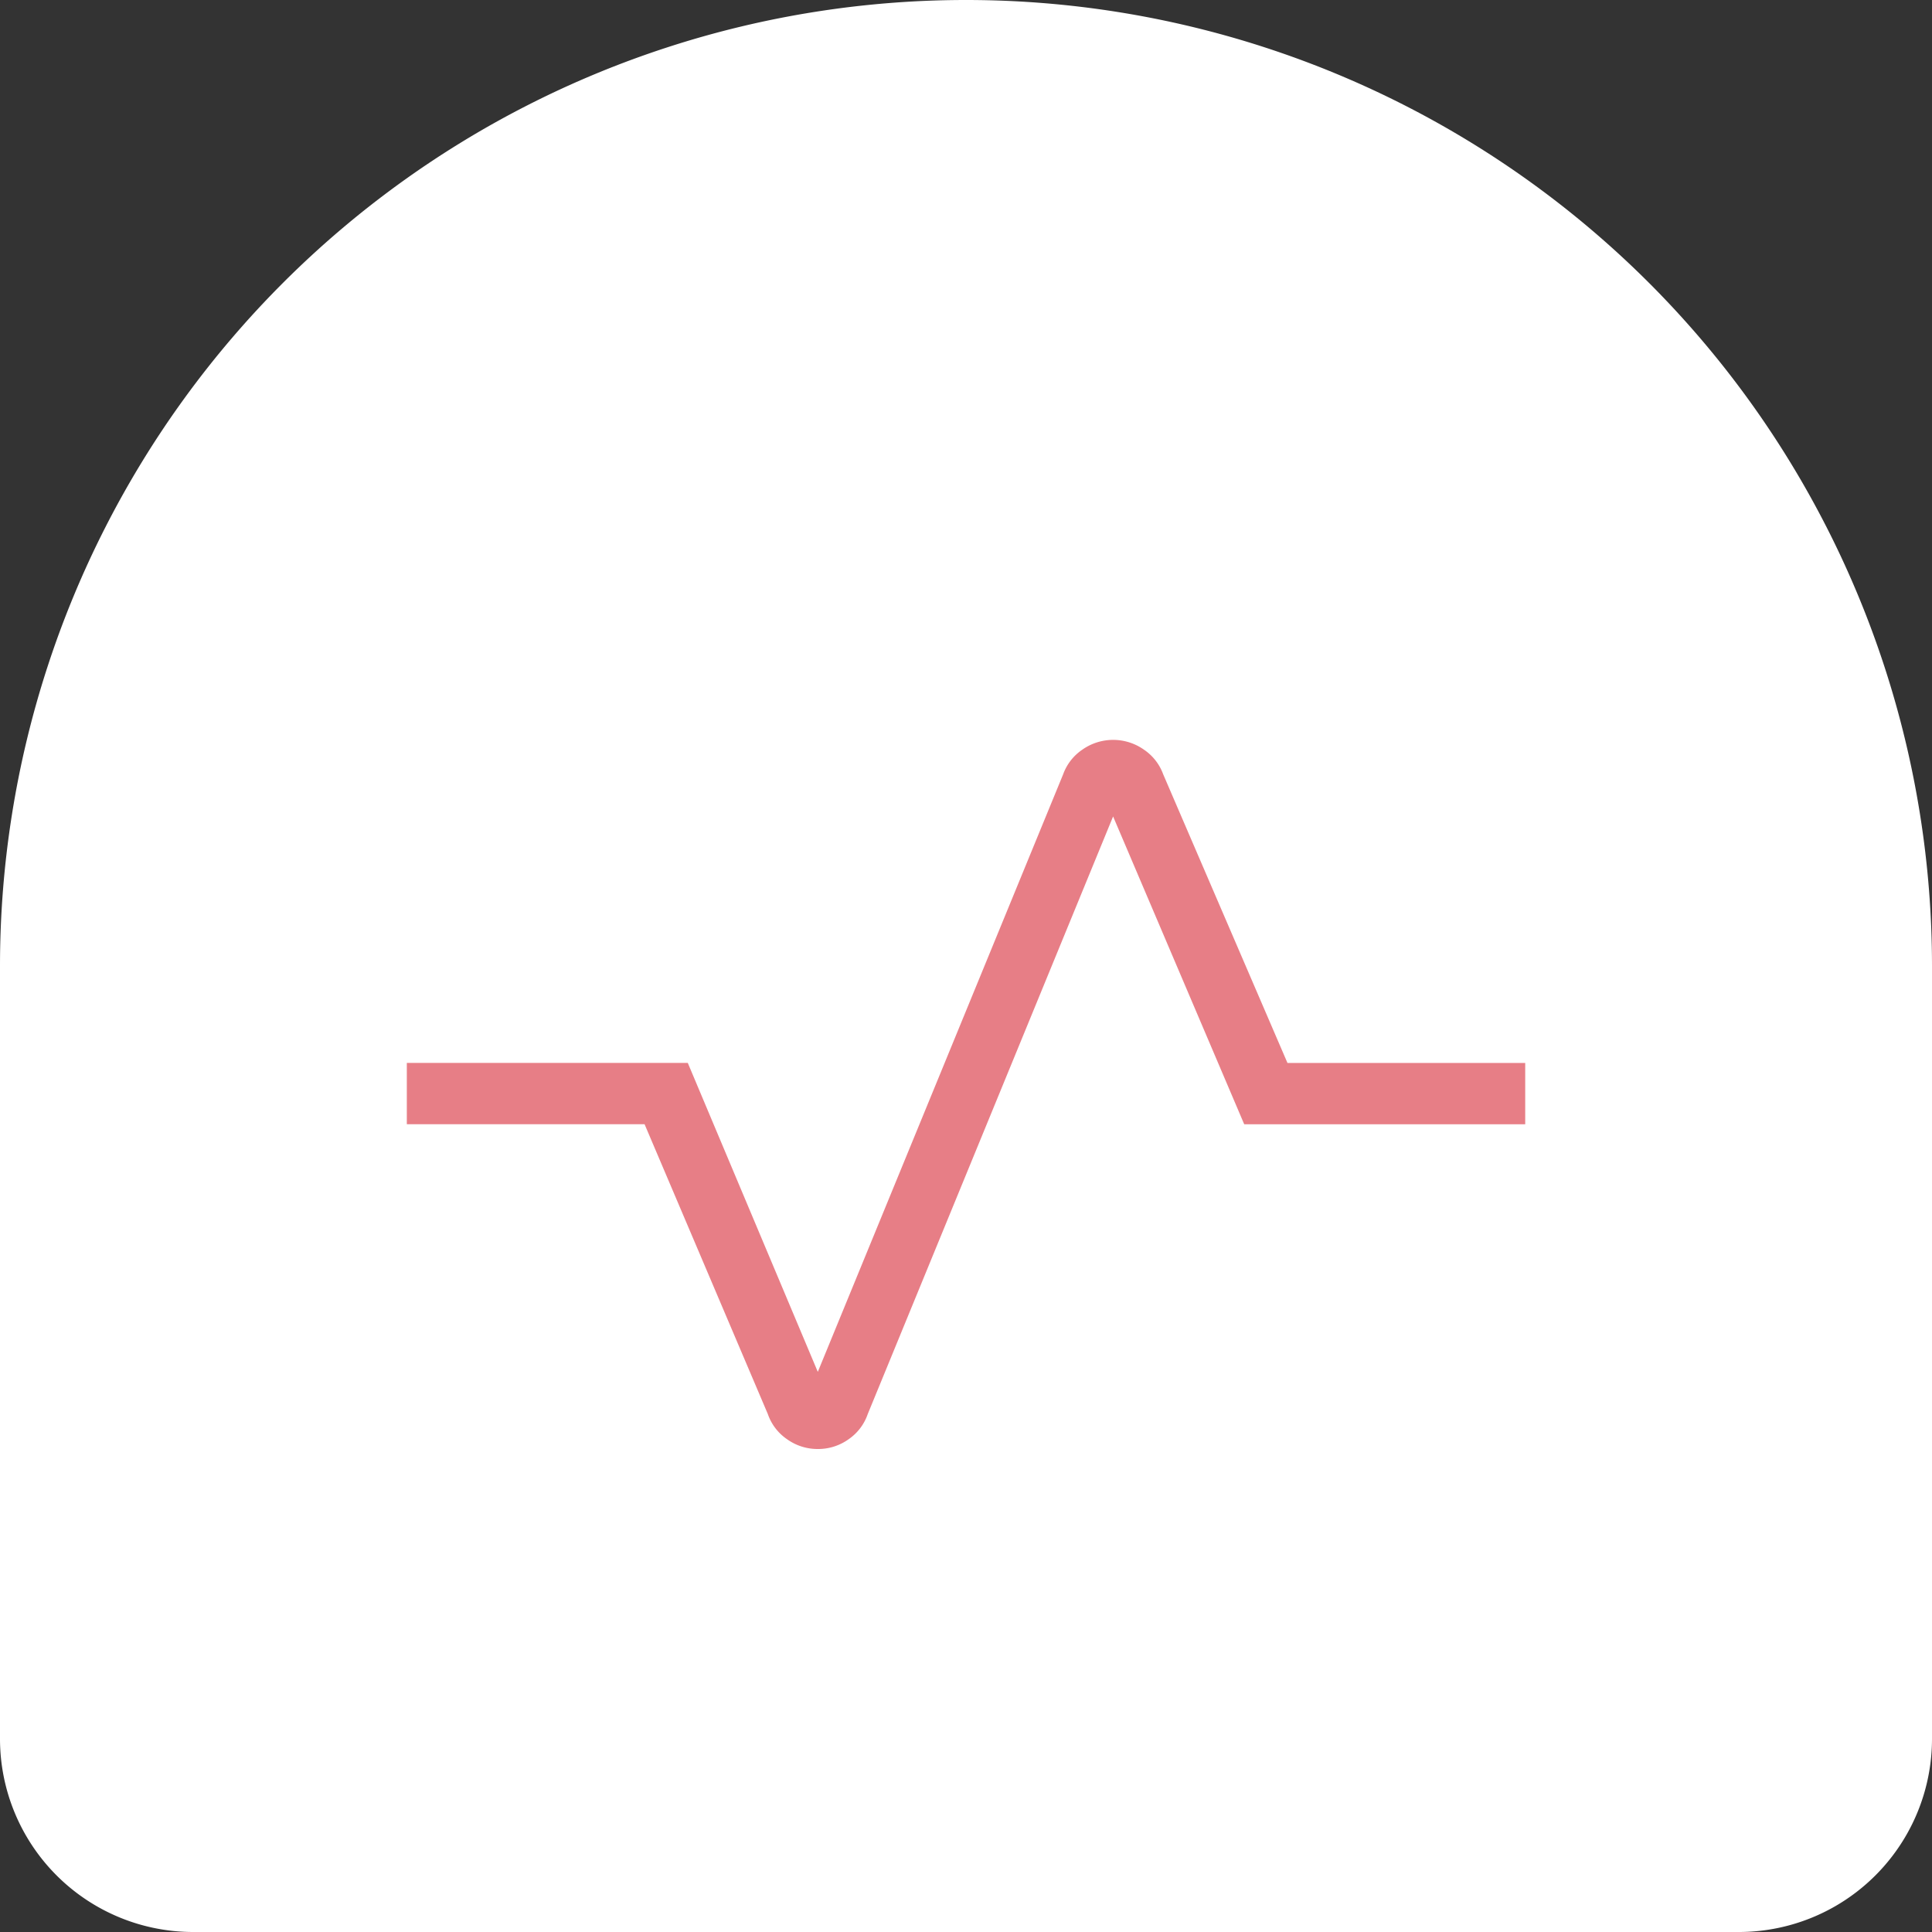
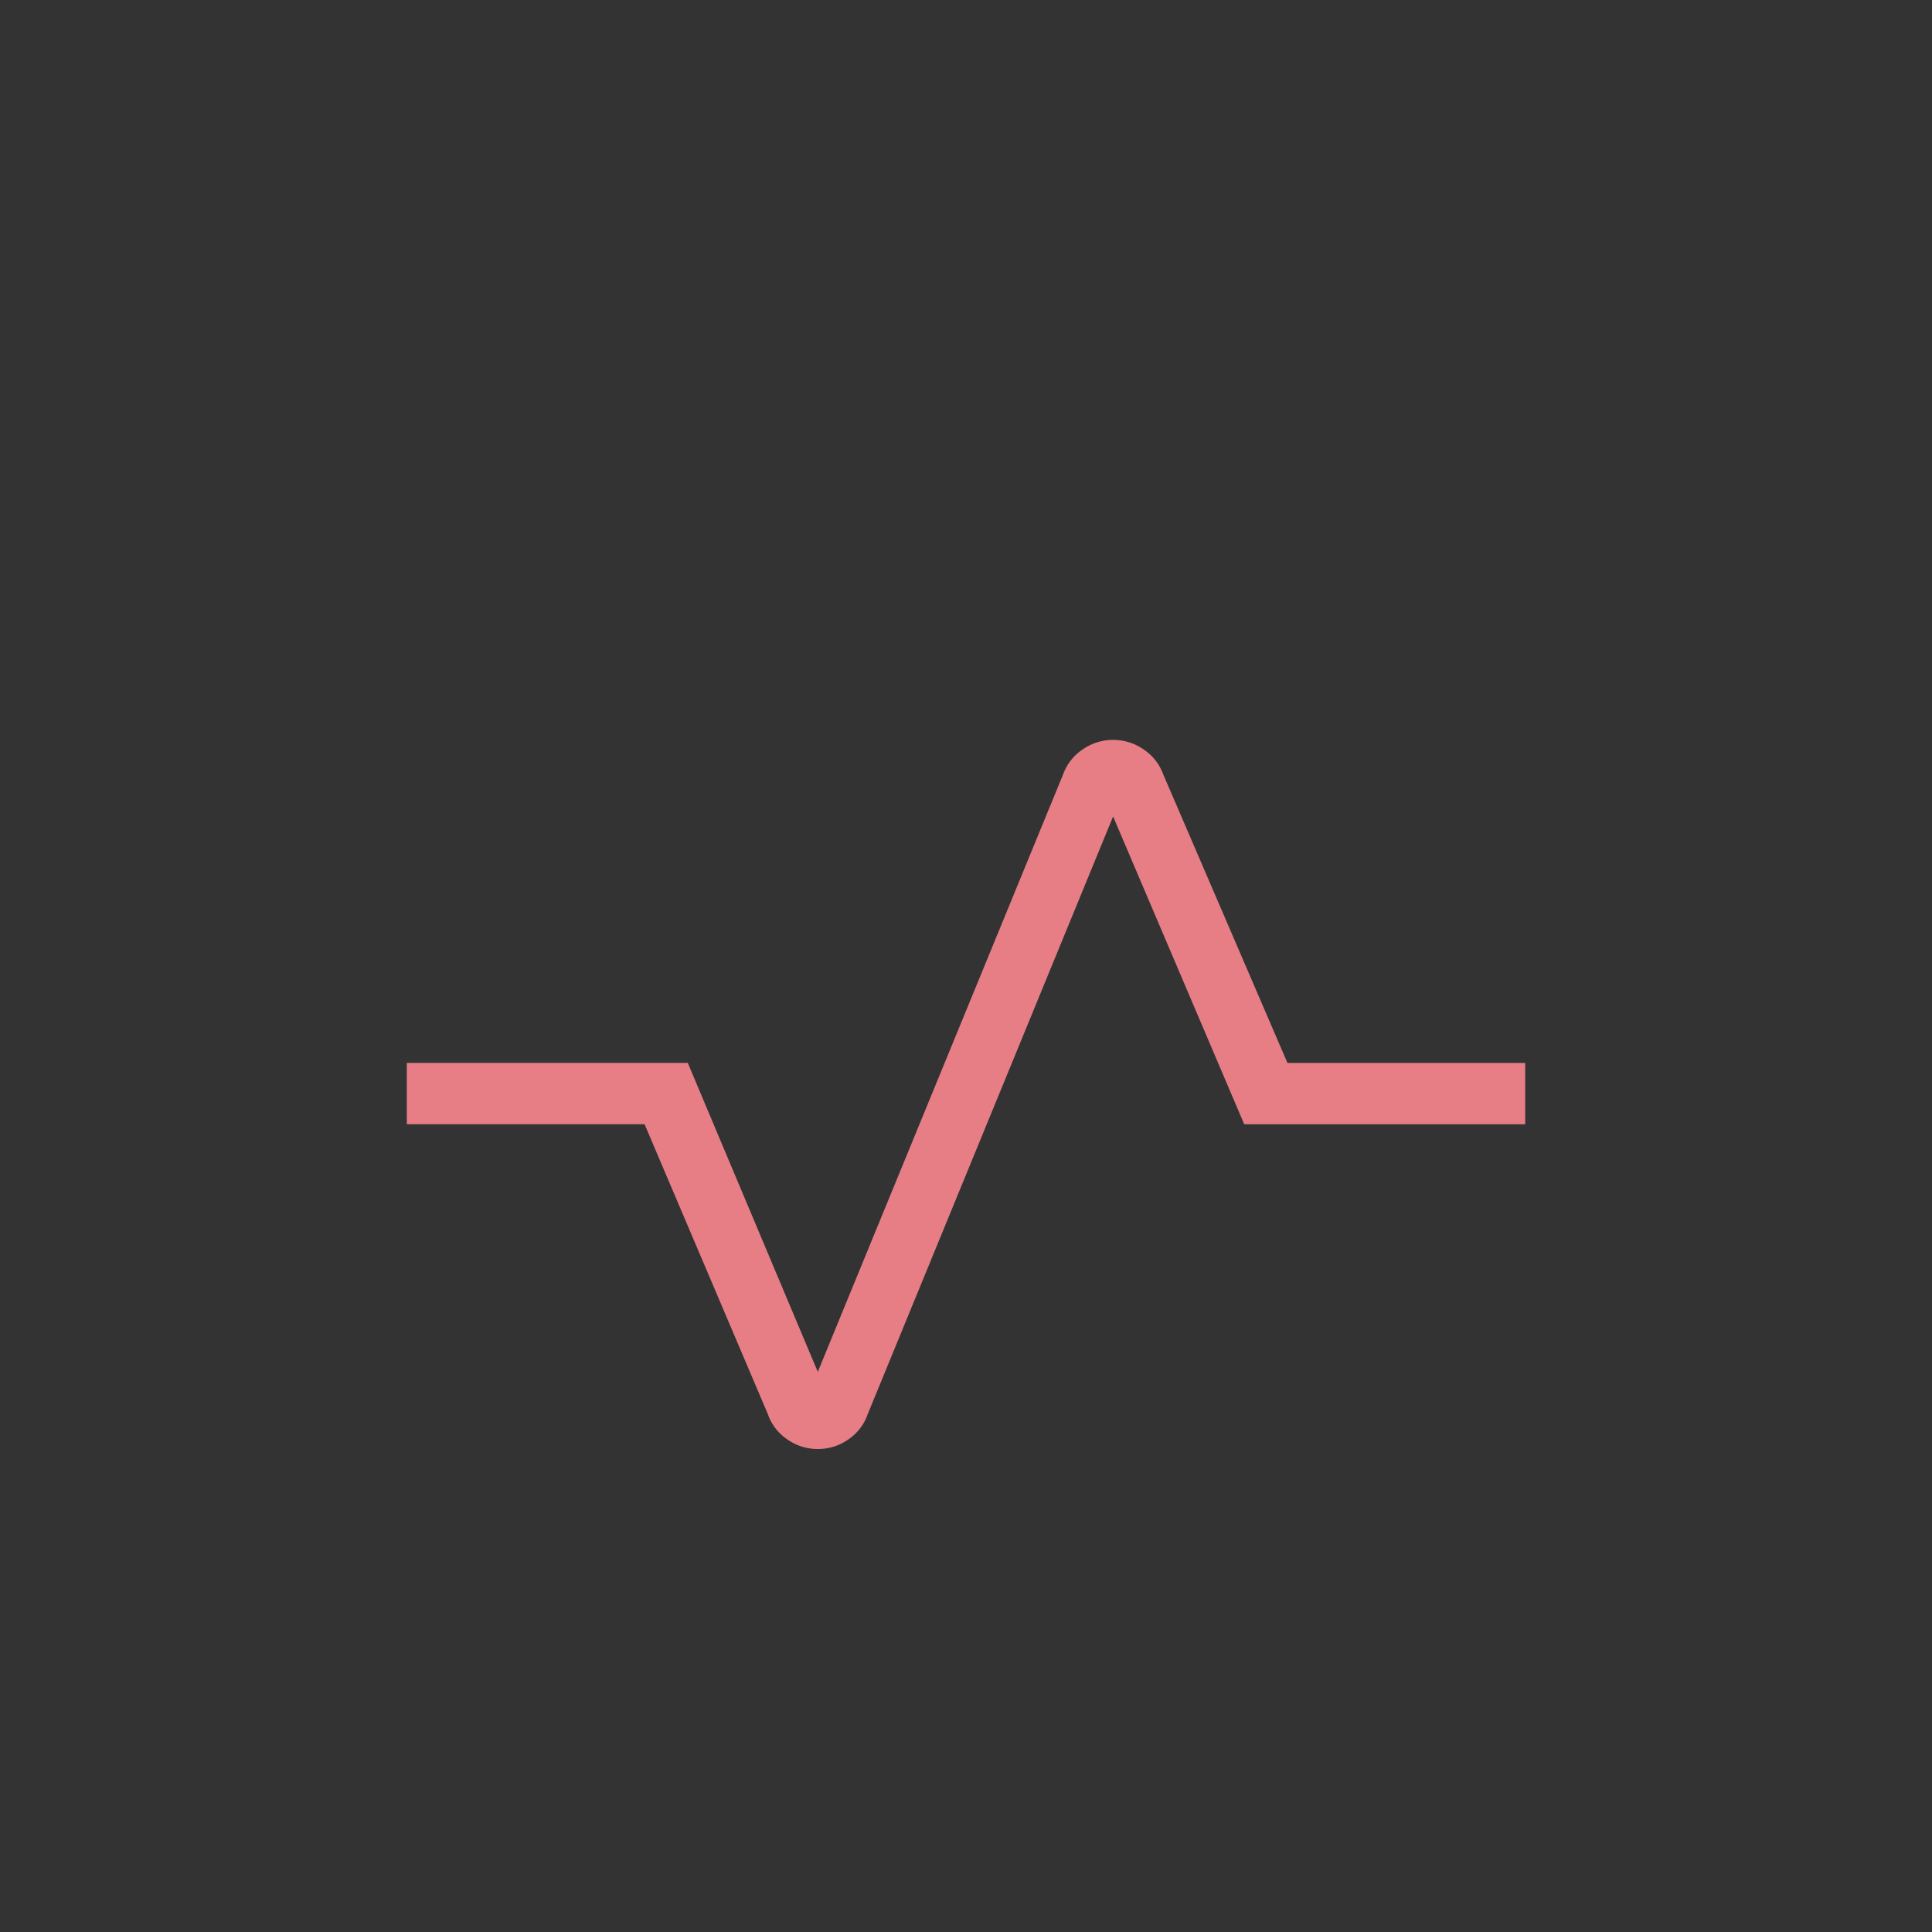
<svg xmlns="http://www.w3.org/2000/svg" width="100" height="100" viewBox="0 0 100 100">
  <rect x="0" y="0" width="100" height="100" fill="#333333" stroke="none" />
  <g id="グループ_33537" data-name="グループ 33537" transform="translate(-765 -4581)">
-     <path id="パス_636" data-name="パス 636" d="M370,50V90a10,10,0,0,1-10,10H280a10,10,0,0,1-10-10V50a50,50,0,0,1,100,0" transform="translate(495 4581)" fill="#fff" />
    <path id="パス_642" data-name="パス 642" d="M312.332,75a2.709,2.709,0,0,1-1.6-.51,2.606,2.606,0,0,1-.99-1.3l-6.379-15H291.057V55.017H305.6l6.729,15.991,12.7-30.932a2.606,2.606,0,0,1,.987-1.27,2.765,2.765,0,0,1,3.2,0,2.617,2.617,0,0,1,.99,1.27l6.433,14.942h12.306v3.173H334.4L327.614,42.26l-12.7,30.932a2.6,2.6,0,0,1-.987,1.3,2.7,2.7,0,0,1-1.6.508" transform="translate(495 4581)" fill="#e77e86" />
  </g>
</svg>